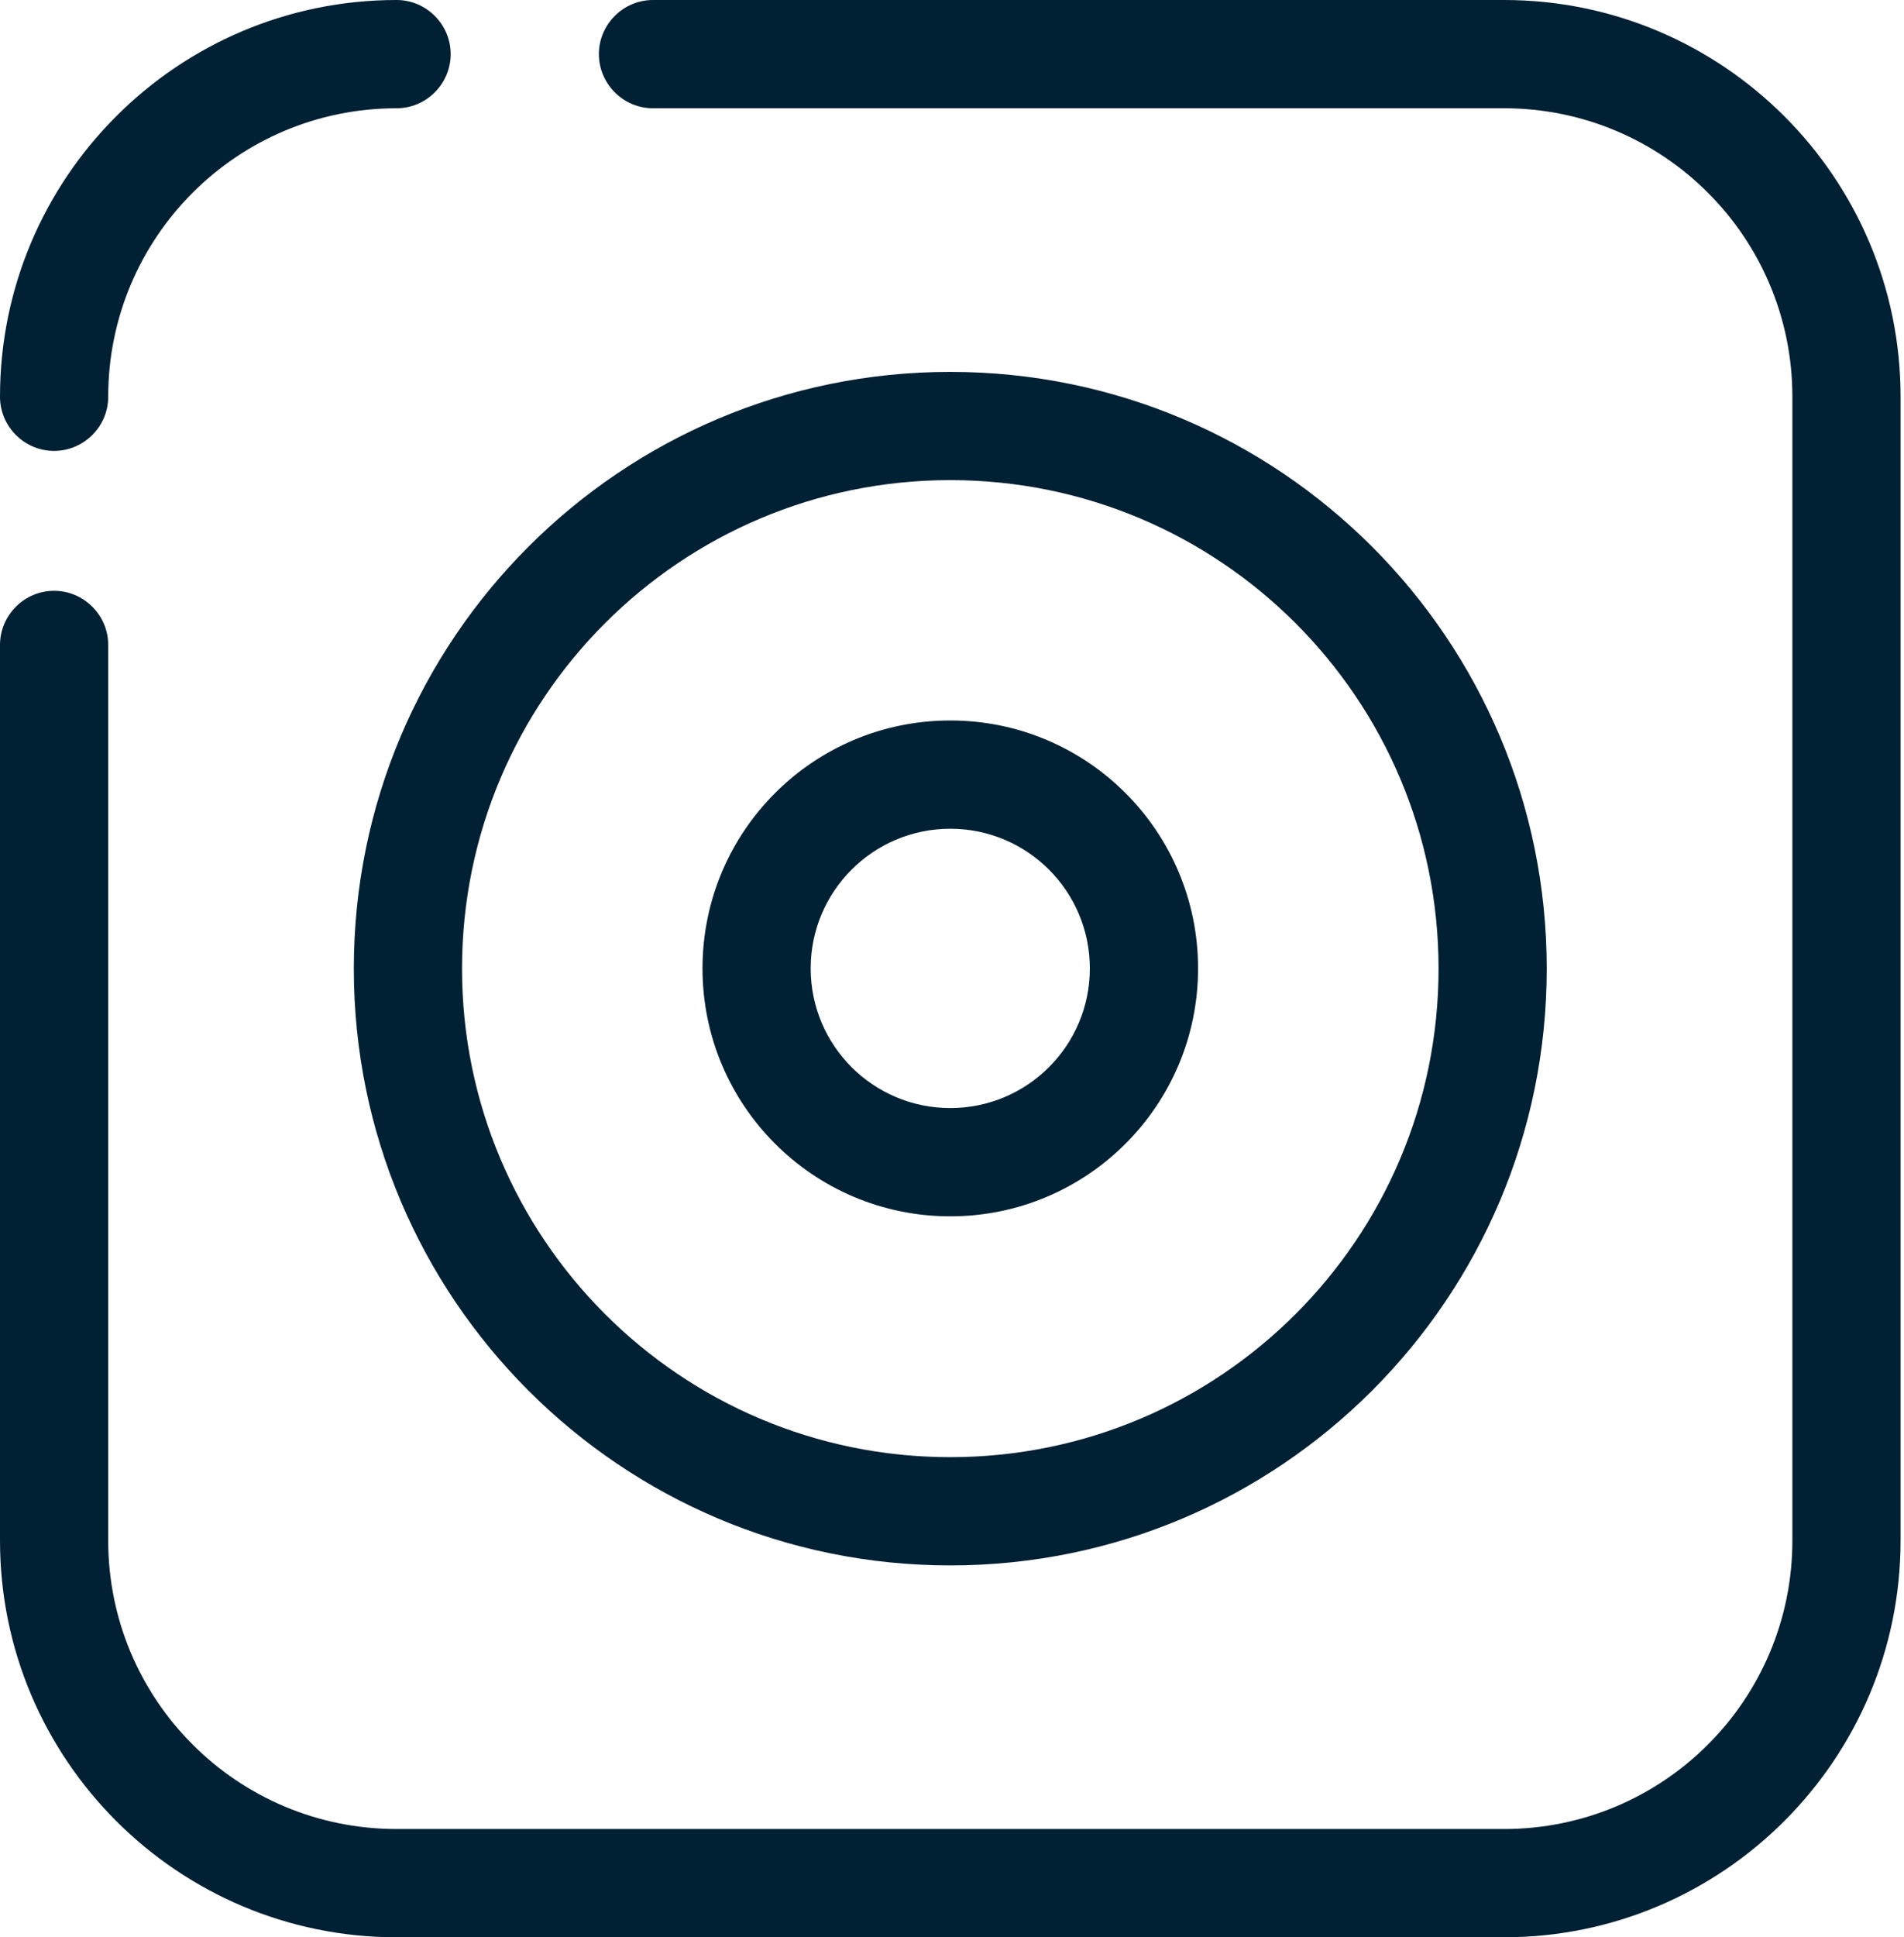
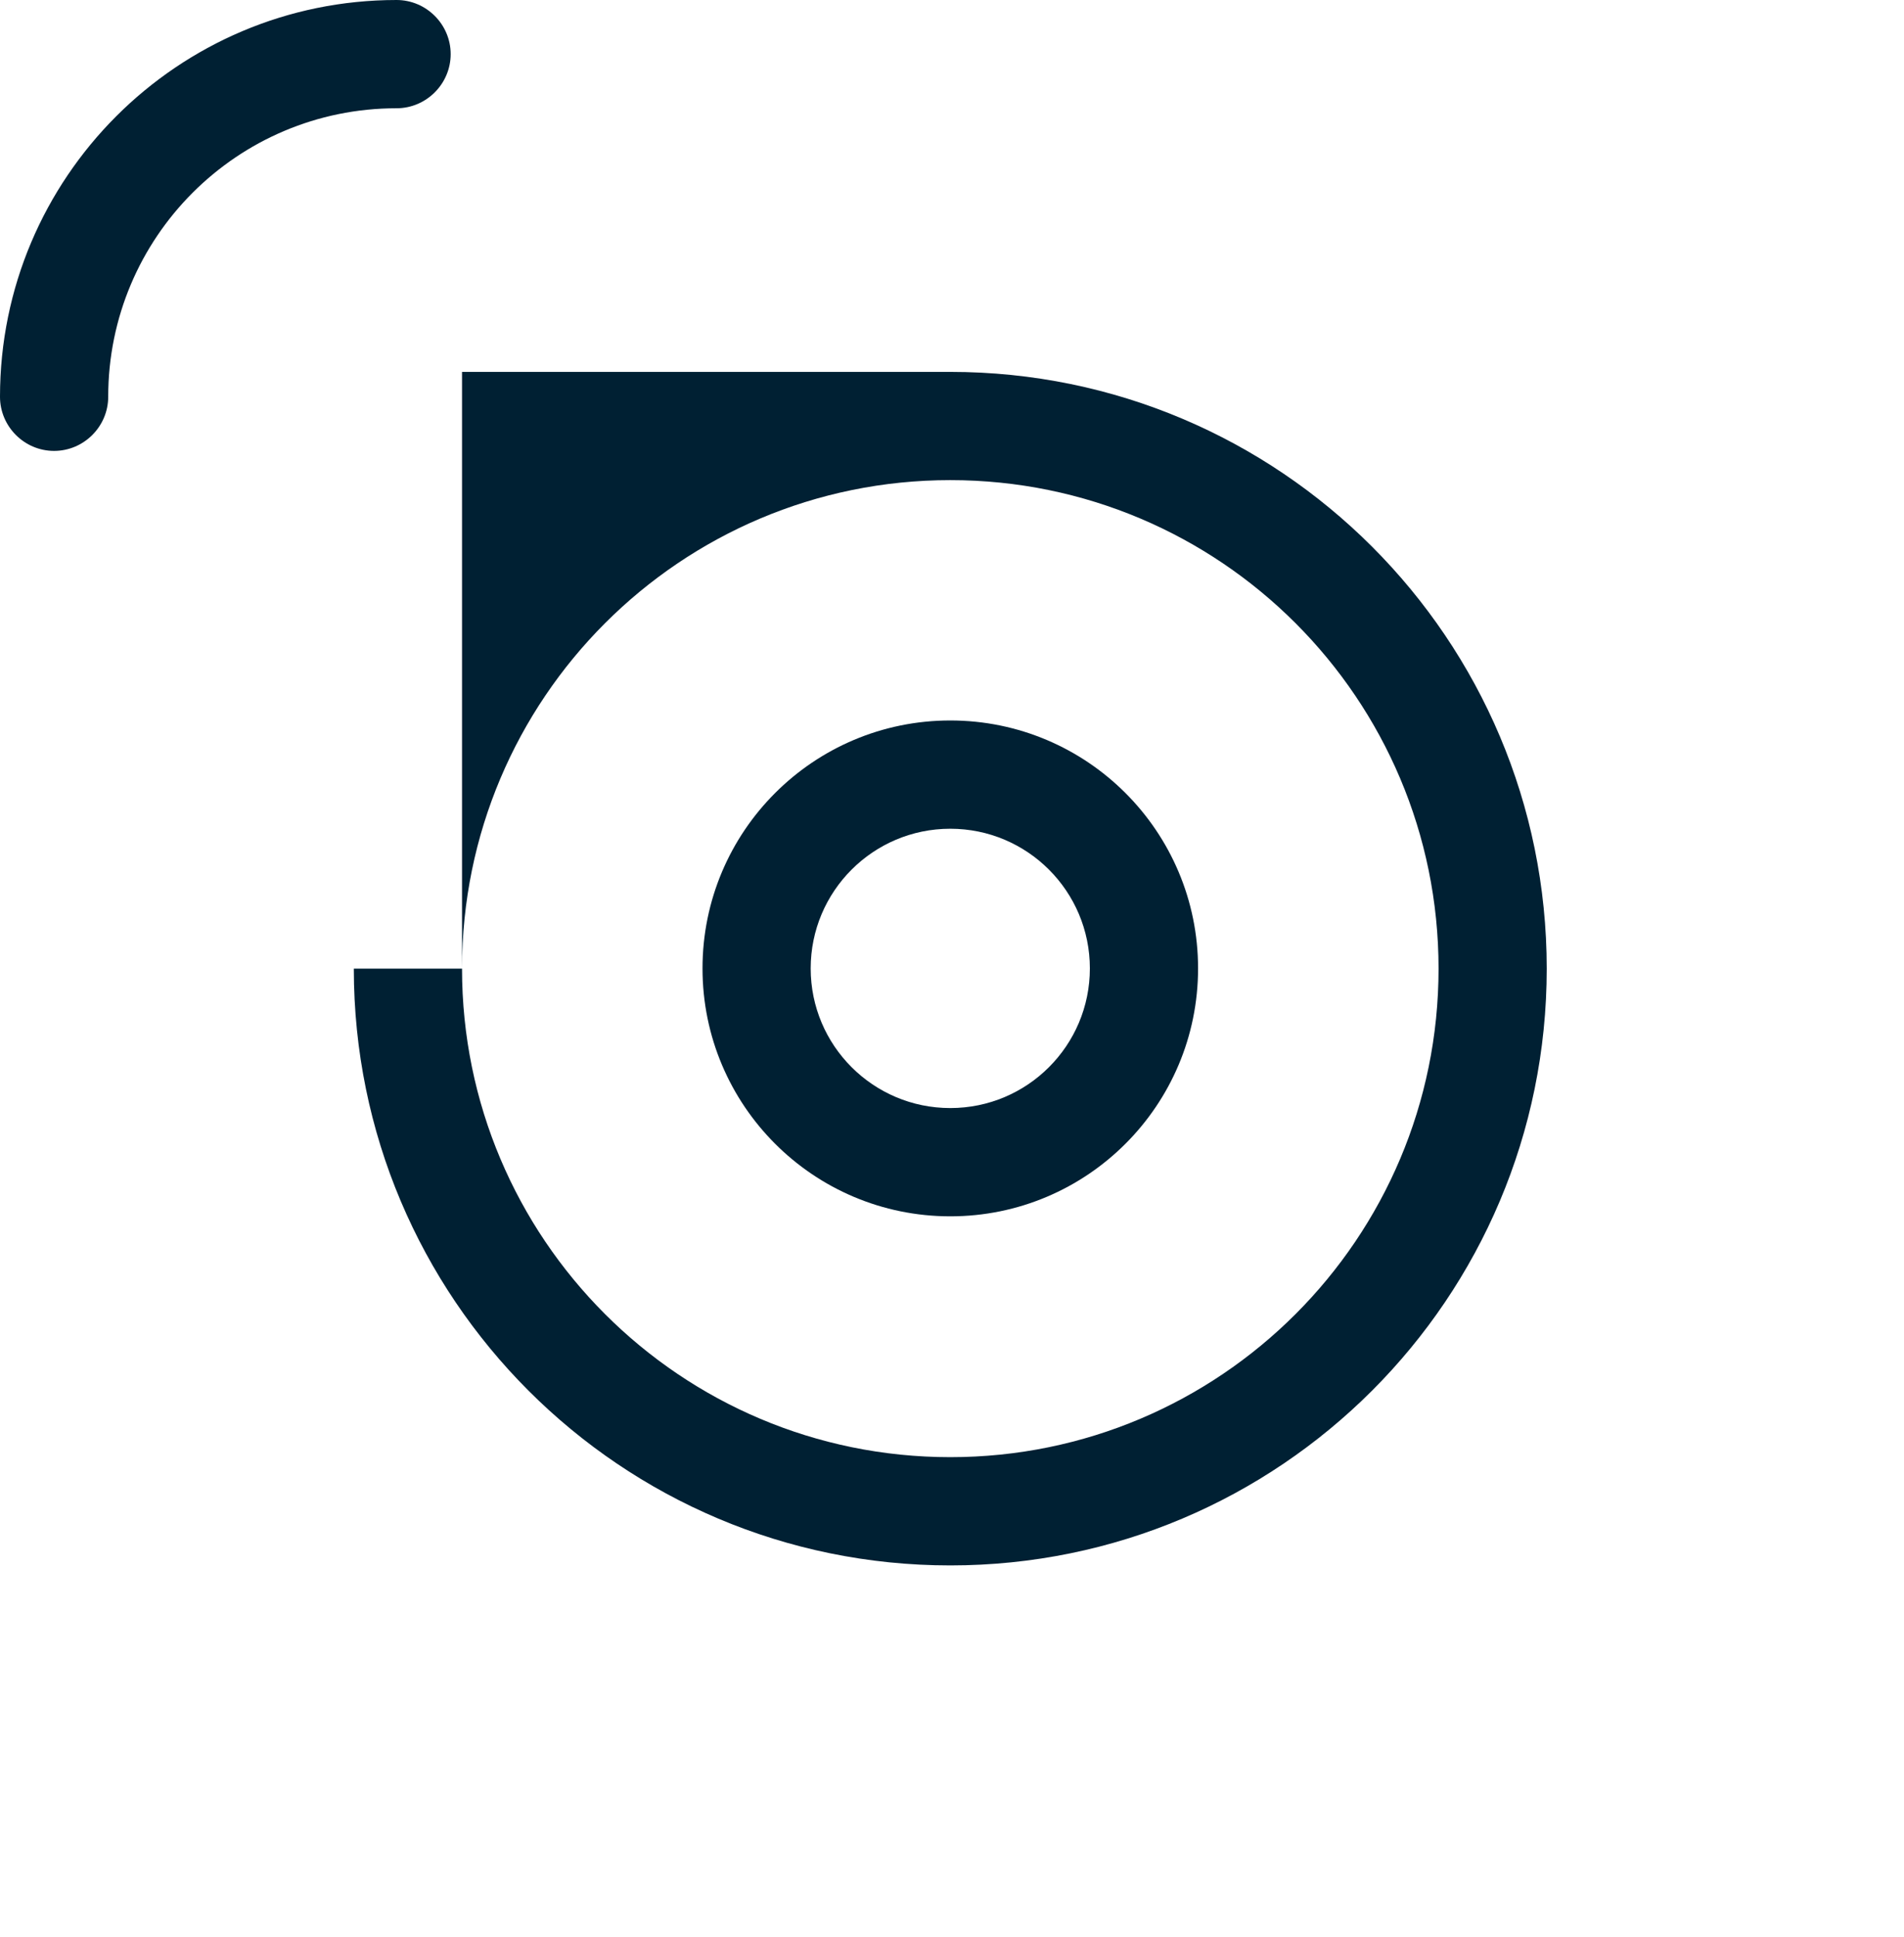
<svg xmlns="http://www.w3.org/2000/svg" width="59" height="60" viewBox="0 0 59 60" fill="none">
-   <path d="M3.353 47.712V19.975H0V47.712H3.353ZM12.288 56.647C7.351 56.647 3.353 52.649 3.353 47.712H0C0 54.493 5.507 60 12.288 60V56.647ZM46.605 56.647H12.288V60H46.605V56.647ZM55.541 47.712C55.541 52.649 51.542 56.647 46.605 56.647V60C53.386 60 58.894 54.493 58.894 47.712H55.541ZM55.541 12.288V47.712H58.894V12.288H55.541ZM46.605 3.353C51.542 3.353 55.541 7.351 55.541 12.288H58.894C58.894 5.507 53.386 0 46.605 0V3.353ZM20.235 3.353H46.605V0H20.235V3.353ZM3.353 19.975C3.353 19.053 2.598 18.298 1.676 18.298C0.754 18.298 0 19.053 0 19.975H3.353ZM20.235 0C19.313 0 18.558 0.754 18.558 1.676C18.558 2.598 19.313 3.353 20.235 3.353V0Z" fill="#002033" />
  <path d="M12.288 0C5.507 0 0 5.507 0 12.288H3.353C3.353 7.351 7.351 3.353 12.288 3.353V0ZM0 12.288C0 13.21 0.754 13.965 1.676 13.965C2.598 13.965 3.353 13.21 3.353 12.288H0ZM12.288 3.353C13.21 3.353 13.965 2.598 13.965 1.676C13.965 0.754 13.21 0 12.288 0V3.353Z" fill="#002033" />
-   <path d="M29.447 14.87C37.804 14.87 44.577 21.643 44.577 30H47.929C47.929 19.791 39.656 11.518 29.447 11.518V14.87ZM14.317 30C14.317 21.643 21.09 14.87 29.447 14.87V11.518C19.237 11.518 10.964 19.791 10.964 30H14.317ZM29.447 45.13C21.09 45.13 14.317 38.358 14.317 30H10.964C10.964 40.21 19.237 48.483 29.447 48.483V45.13ZM44.577 30C44.577 38.358 37.804 45.13 29.447 45.13V48.483C39.656 48.483 47.929 40.21 47.929 30H44.577Z" fill="#002033" />
+   <path d="M29.447 14.87C37.804 14.87 44.577 21.643 44.577 30H47.929C47.929 19.791 39.656 11.518 29.447 11.518V14.87ZM14.317 30C14.317 21.643 21.09 14.87 29.447 14.87V11.518H14.317ZM29.447 45.13C21.09 45.13 14.317 38.358 14.317 30H10.964C10.964 40.21 19.237 48.483 29.447 48.483V45.13ZM44.577 30C44.577 38.358 37.804 45.13 29.447 45.13V48.483C39.656 48.483 47.929 40.21 47.929 30H44.577Z" fill="#002033" />
  <path d="M29.447 25.667C31.836 25.667 33.772 27.604 33.772 29.993H37.125C37.125 25.751 33.688 22.314 29.447 22.314V25.667ZM25.121 29.993C25.121 27.604 27.058 25.667 29.447 25.667V22.314C25.205 22.314 21.769 25.751 21.769 29.993H25.121ZM29.447 34.318C27.058 34.318 25.121 32.382 25.121 29.993H21.769C21.769 34.234 25.205 37.671 29.447 37.671V34.318ZM33.772 29.993C33.772 32.382 31.836 34.318 29.447 34.318V37.671C33.688 37.671 37.125 34.234 37.125 29.993H33.772Z" fill="#002033" />
</svg>